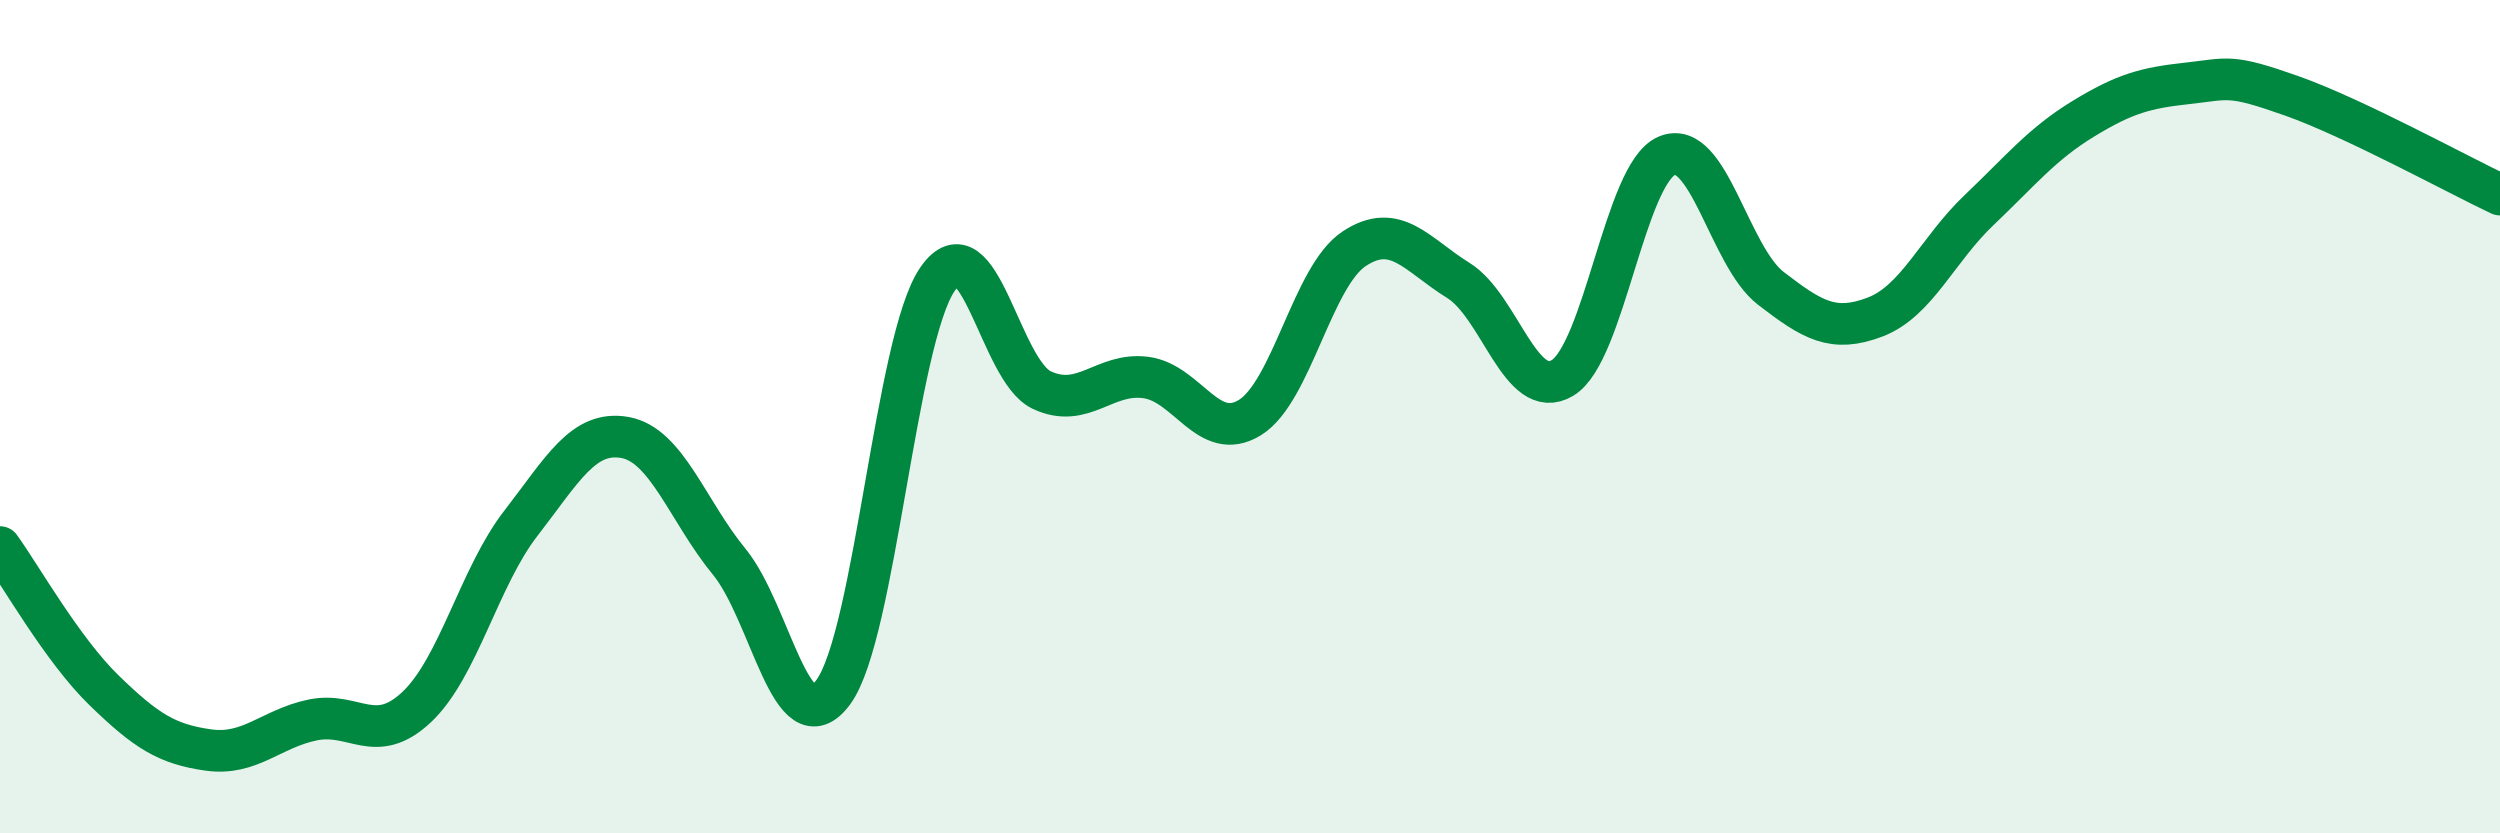
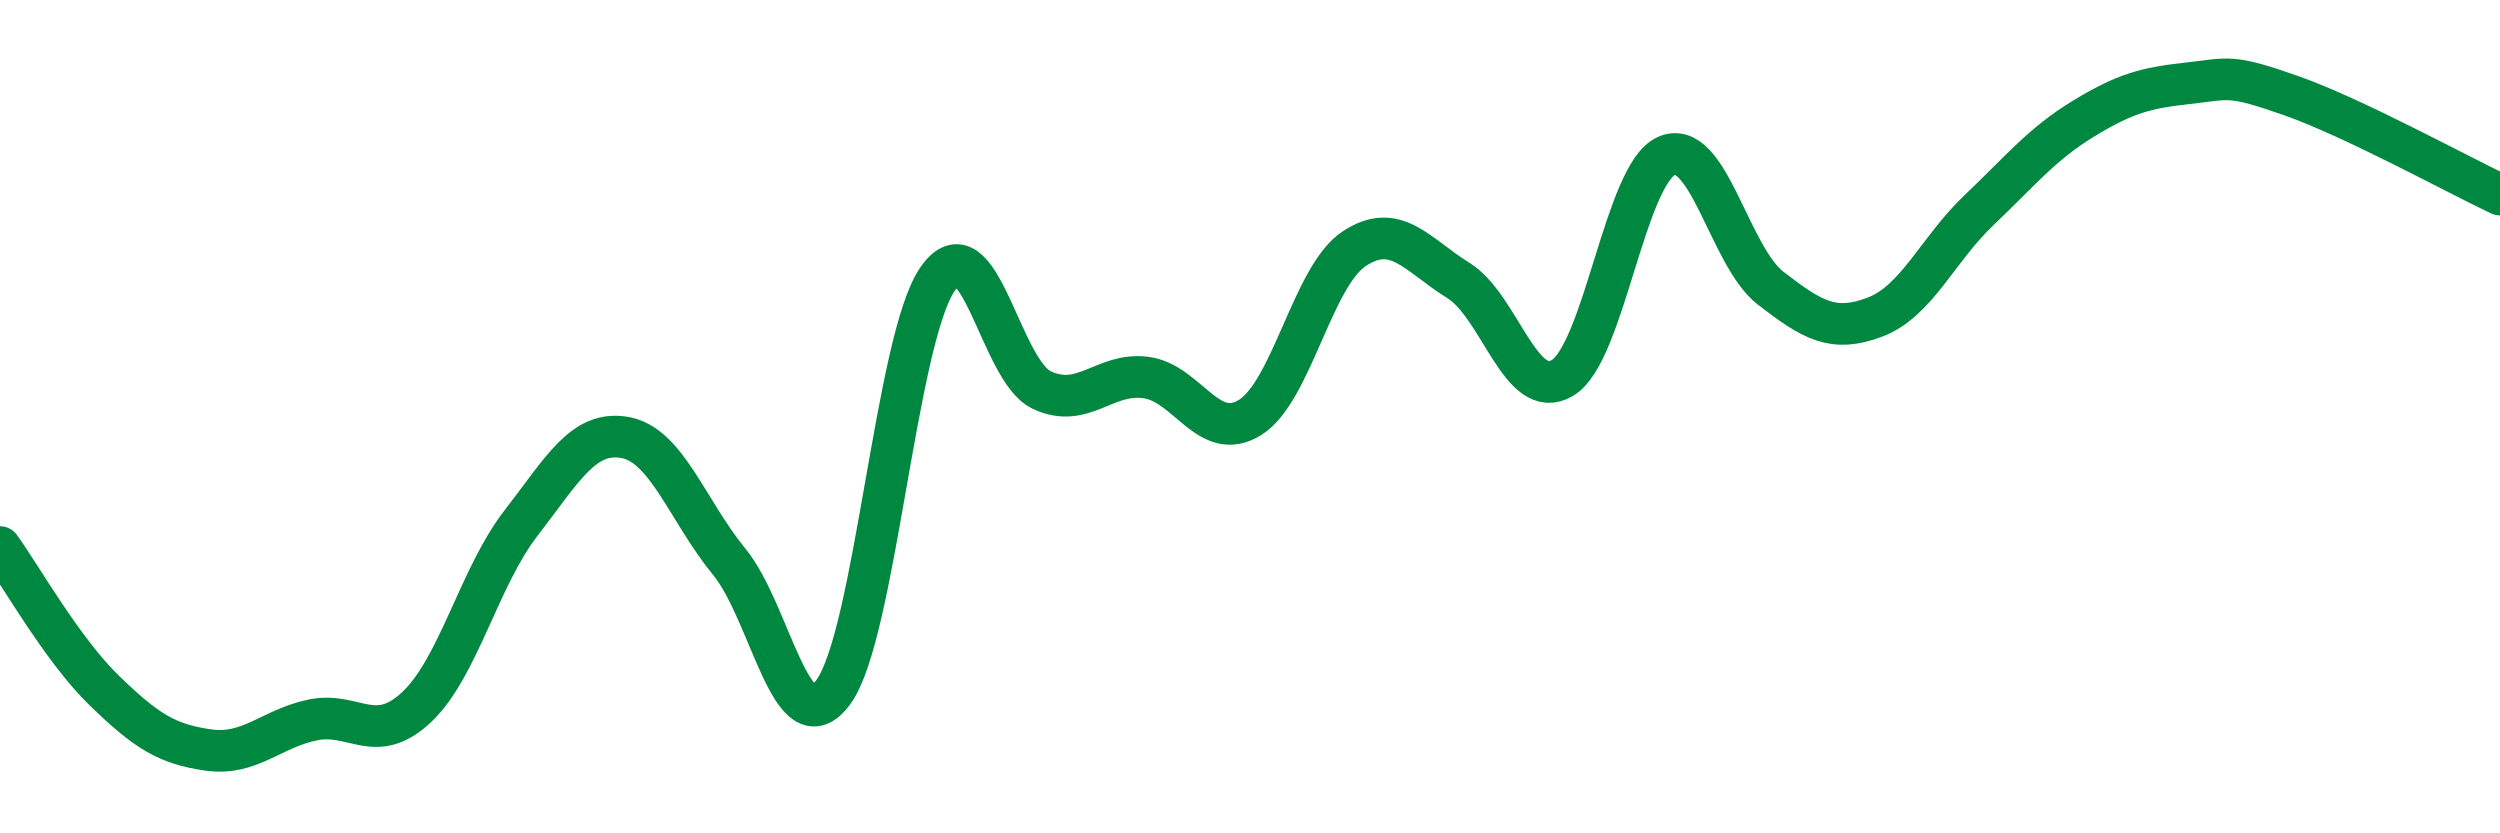
<svg xmlns="http://www.w3.org/2000/svg" width="60" height="20" viewBox="0 0 60 20">
-   <path d="M 0,13.13 C 0.5,13.82 1.5,15.6 2.5,16.57 C 3.5,17.54 4,17.86 5,18 C 6,18.14 6.5,17.49 7.5,17.28 C 8.5,17.07 9,17.91 10,16.97 C 11,16.03 11.5,13.85 12.5,12.56 C 13.5,11.27 14,10.32 15,10.5 C 16,10.68 16.5,12.26 17.5,13.48 C 18.5,14.7 19,17.97 20,16.61 C 21,15.25 21.5,8.15 22.5,6.7 C 23.5,5.25 24,8.89 25,9.36 C 26,9.83 26.5,8.93 27.5,9.06 C 28.5,9.19 29,10.64 30,10.02 C 31,9.4 31.5,6.63 32.5,5.97 C 33.5,5.31 34,6.11 35,6.73 C 36,7.35 36.5,9.67 37.5,9.07 C 38.5,8.47 39,4.17 40,3.74 C 41,3.31 41.5,6.15 42.5,6.92 C 43.5,7.69 44,7.99 45,7.61 C 46,7.23 46.5,5.99 47.5,5.04 C 48.5,4.09 49,3.46 50,2.85 C 51,2.24 51.5,2.11 52.5,2 C 53.5,1.89 53.5,1.77 55,2.3 C 56.5,2.83 59,4.2 60,4.67L60 20L0 20Z" fill="#008740" opacity="0.1" stroke-linecap="round" stroke-linejoin="round" />
  <path d="M 0,13.13 C 0.5,13.82 1.5,15.6 2.5,16.57 C 3.5,17.54 4,17.86 5,18 C 6,18.14 6.5,17.49 7.5,17.28 C 8.5,17.07 9,17.91 10,16.97 C 11,16.03 11.5,13.85 12.5,12.56 C 13.5,11.27 14,10.32 15,10.5 C 16,10.68 16.5,12.26 17.5,13.48 C 18.5,14.7 19,17.97 20,16.61 C 21,15.25 21.5,8.15 22.5,6.7 C 23.5,5.25 24,8.89 25,9.36 C 26,9.83 26.5,8.93 27.5,9.06 C 28.5,9.19 29,10.64 30,10.02 C 31,9.4 31.5,6.63 32.5,5.97 C 33.5,5.31 34,6.11 35,6.73 C 36,7.35 36.5,9.67 37.5,9.07 C 38.5,8.47 39,4.17 40,3.74 C 41,3.31 41.5,6.15 42.5,6.92 C 43.5,7.69 44,7.99 45,7.61 C 46,7.23 46.5,5.99 47.5,5.04 C 48.5,4.09 49,3.46 50,2.85 C 51,2.24 51.5,2.11 52.5,2 C 53.5,1.89 53.5,1.77 55,2.3 C 56.5,2.83 59,4.2 60,4.67" stroke="#008740" stroke-width="1" fill="none" stroke-linecap="round" stroke-linejoin="round" />
</svg>